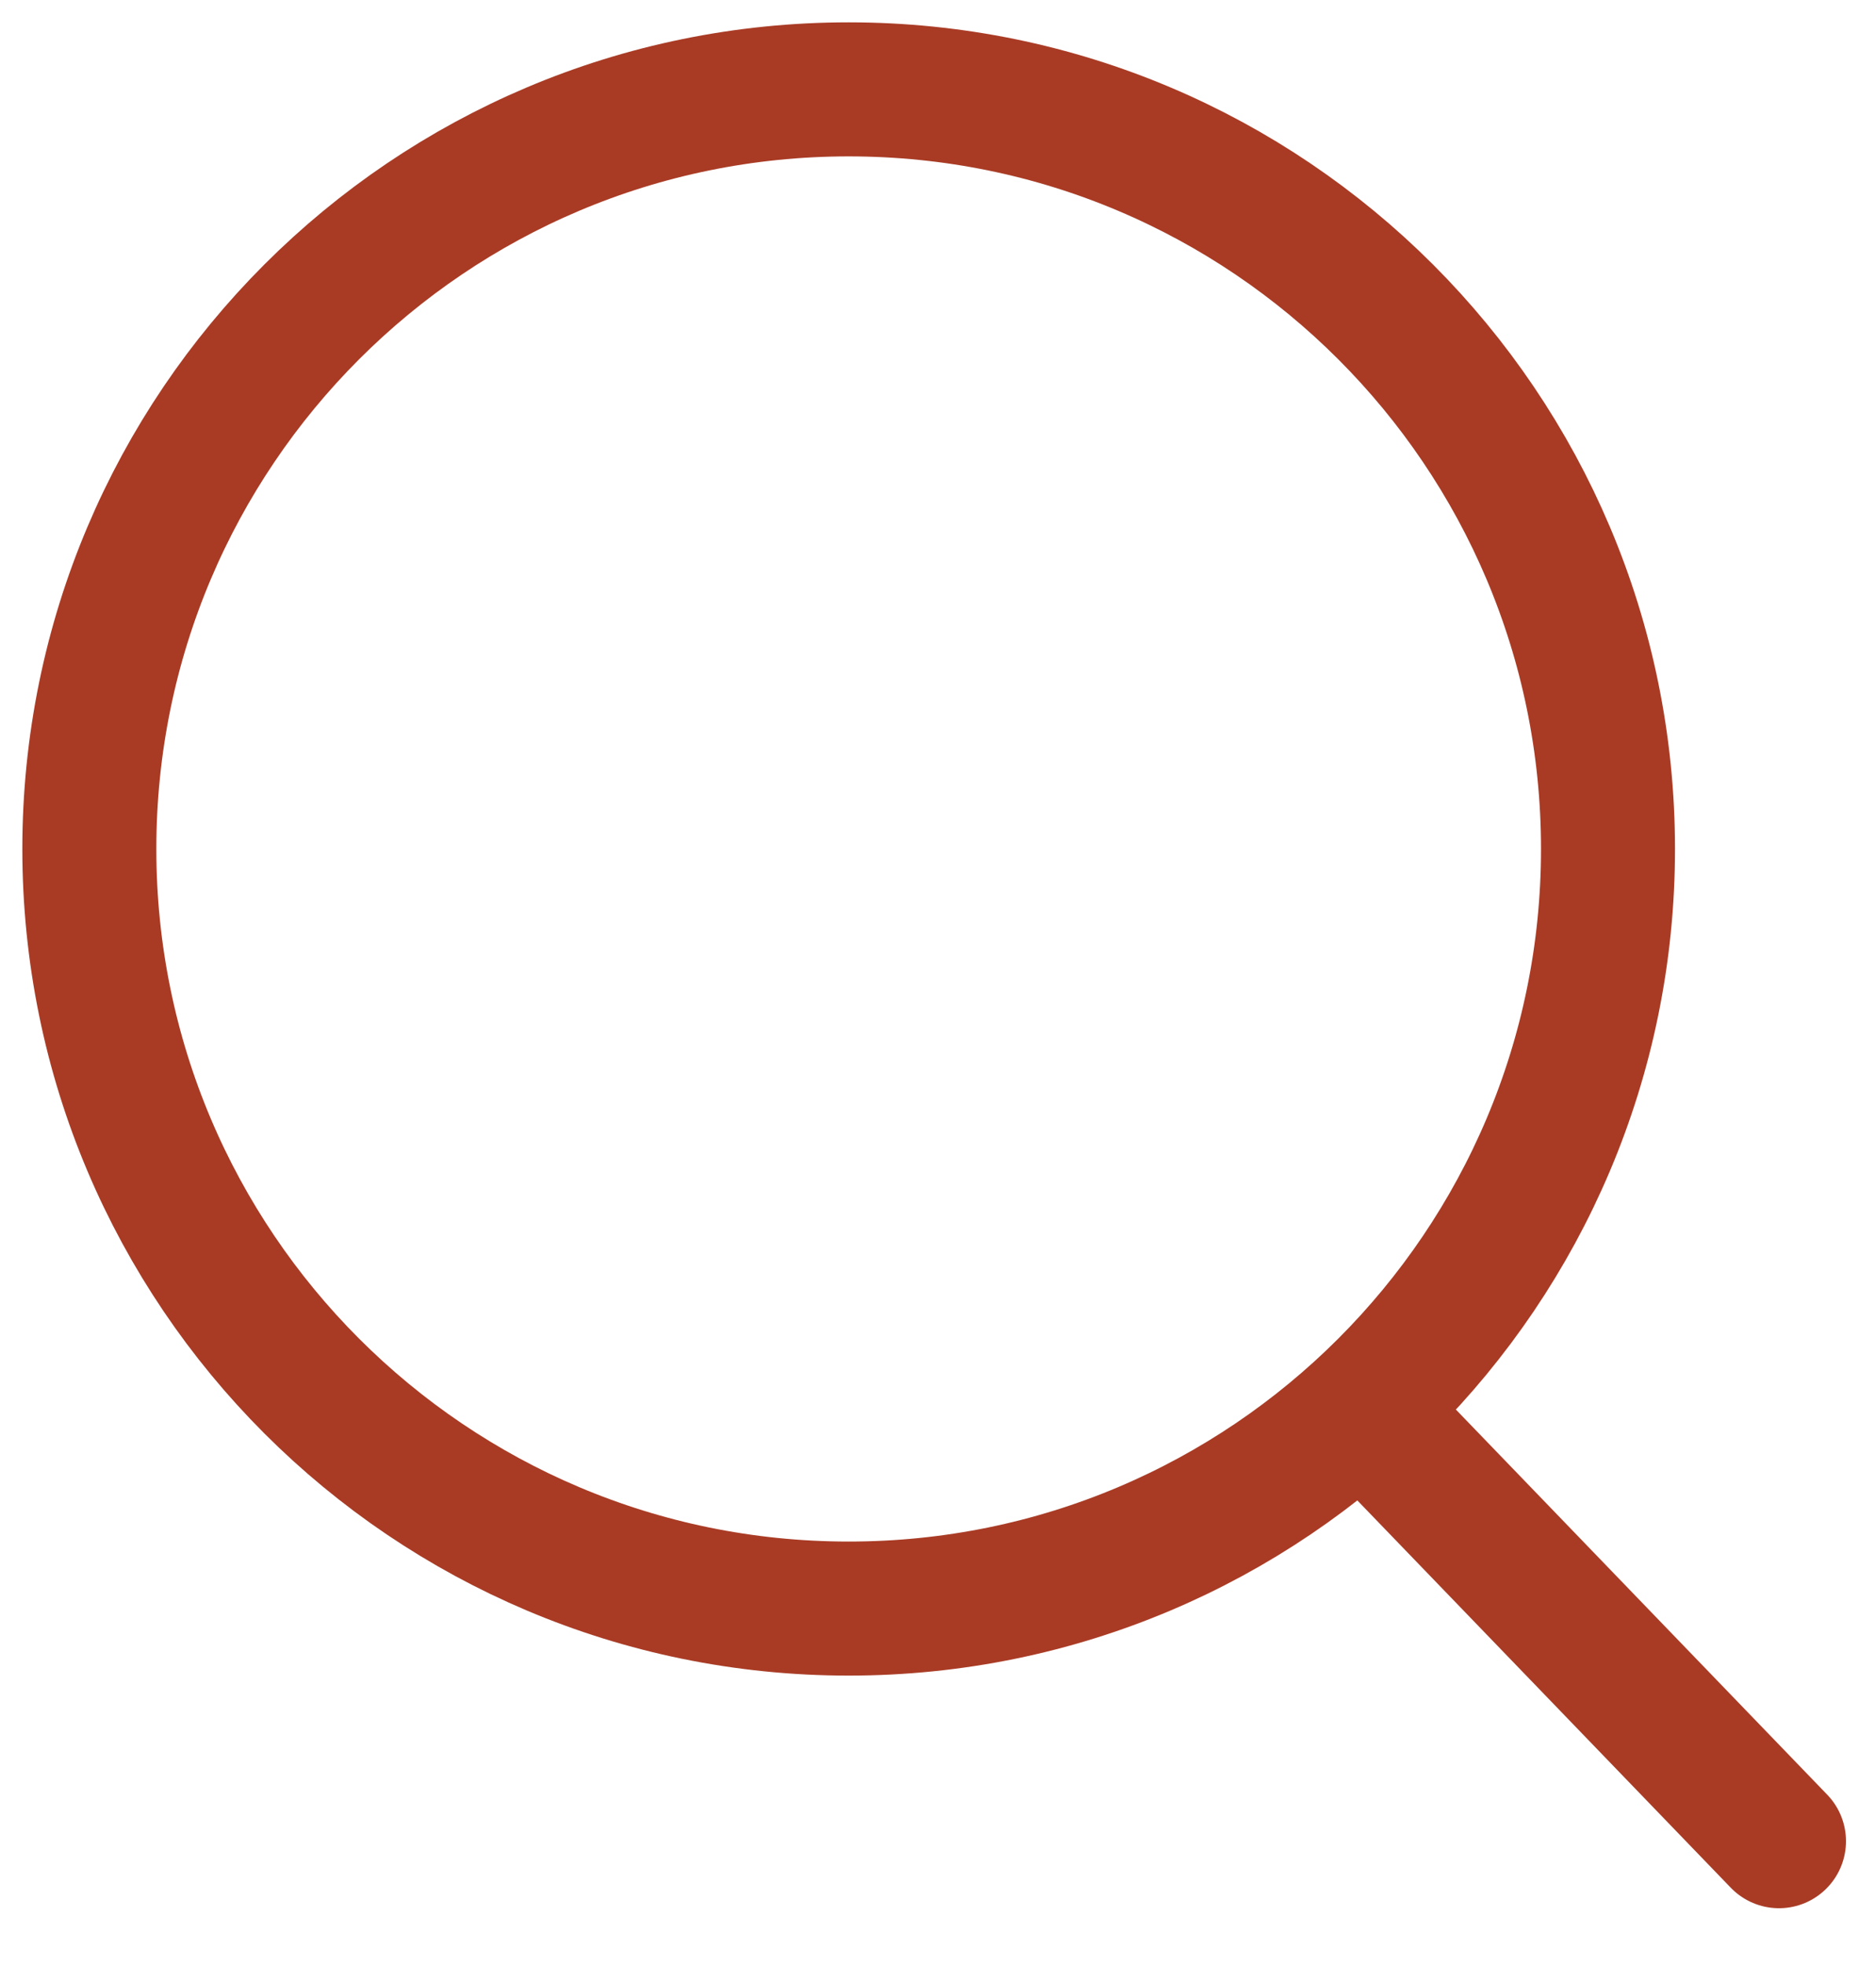
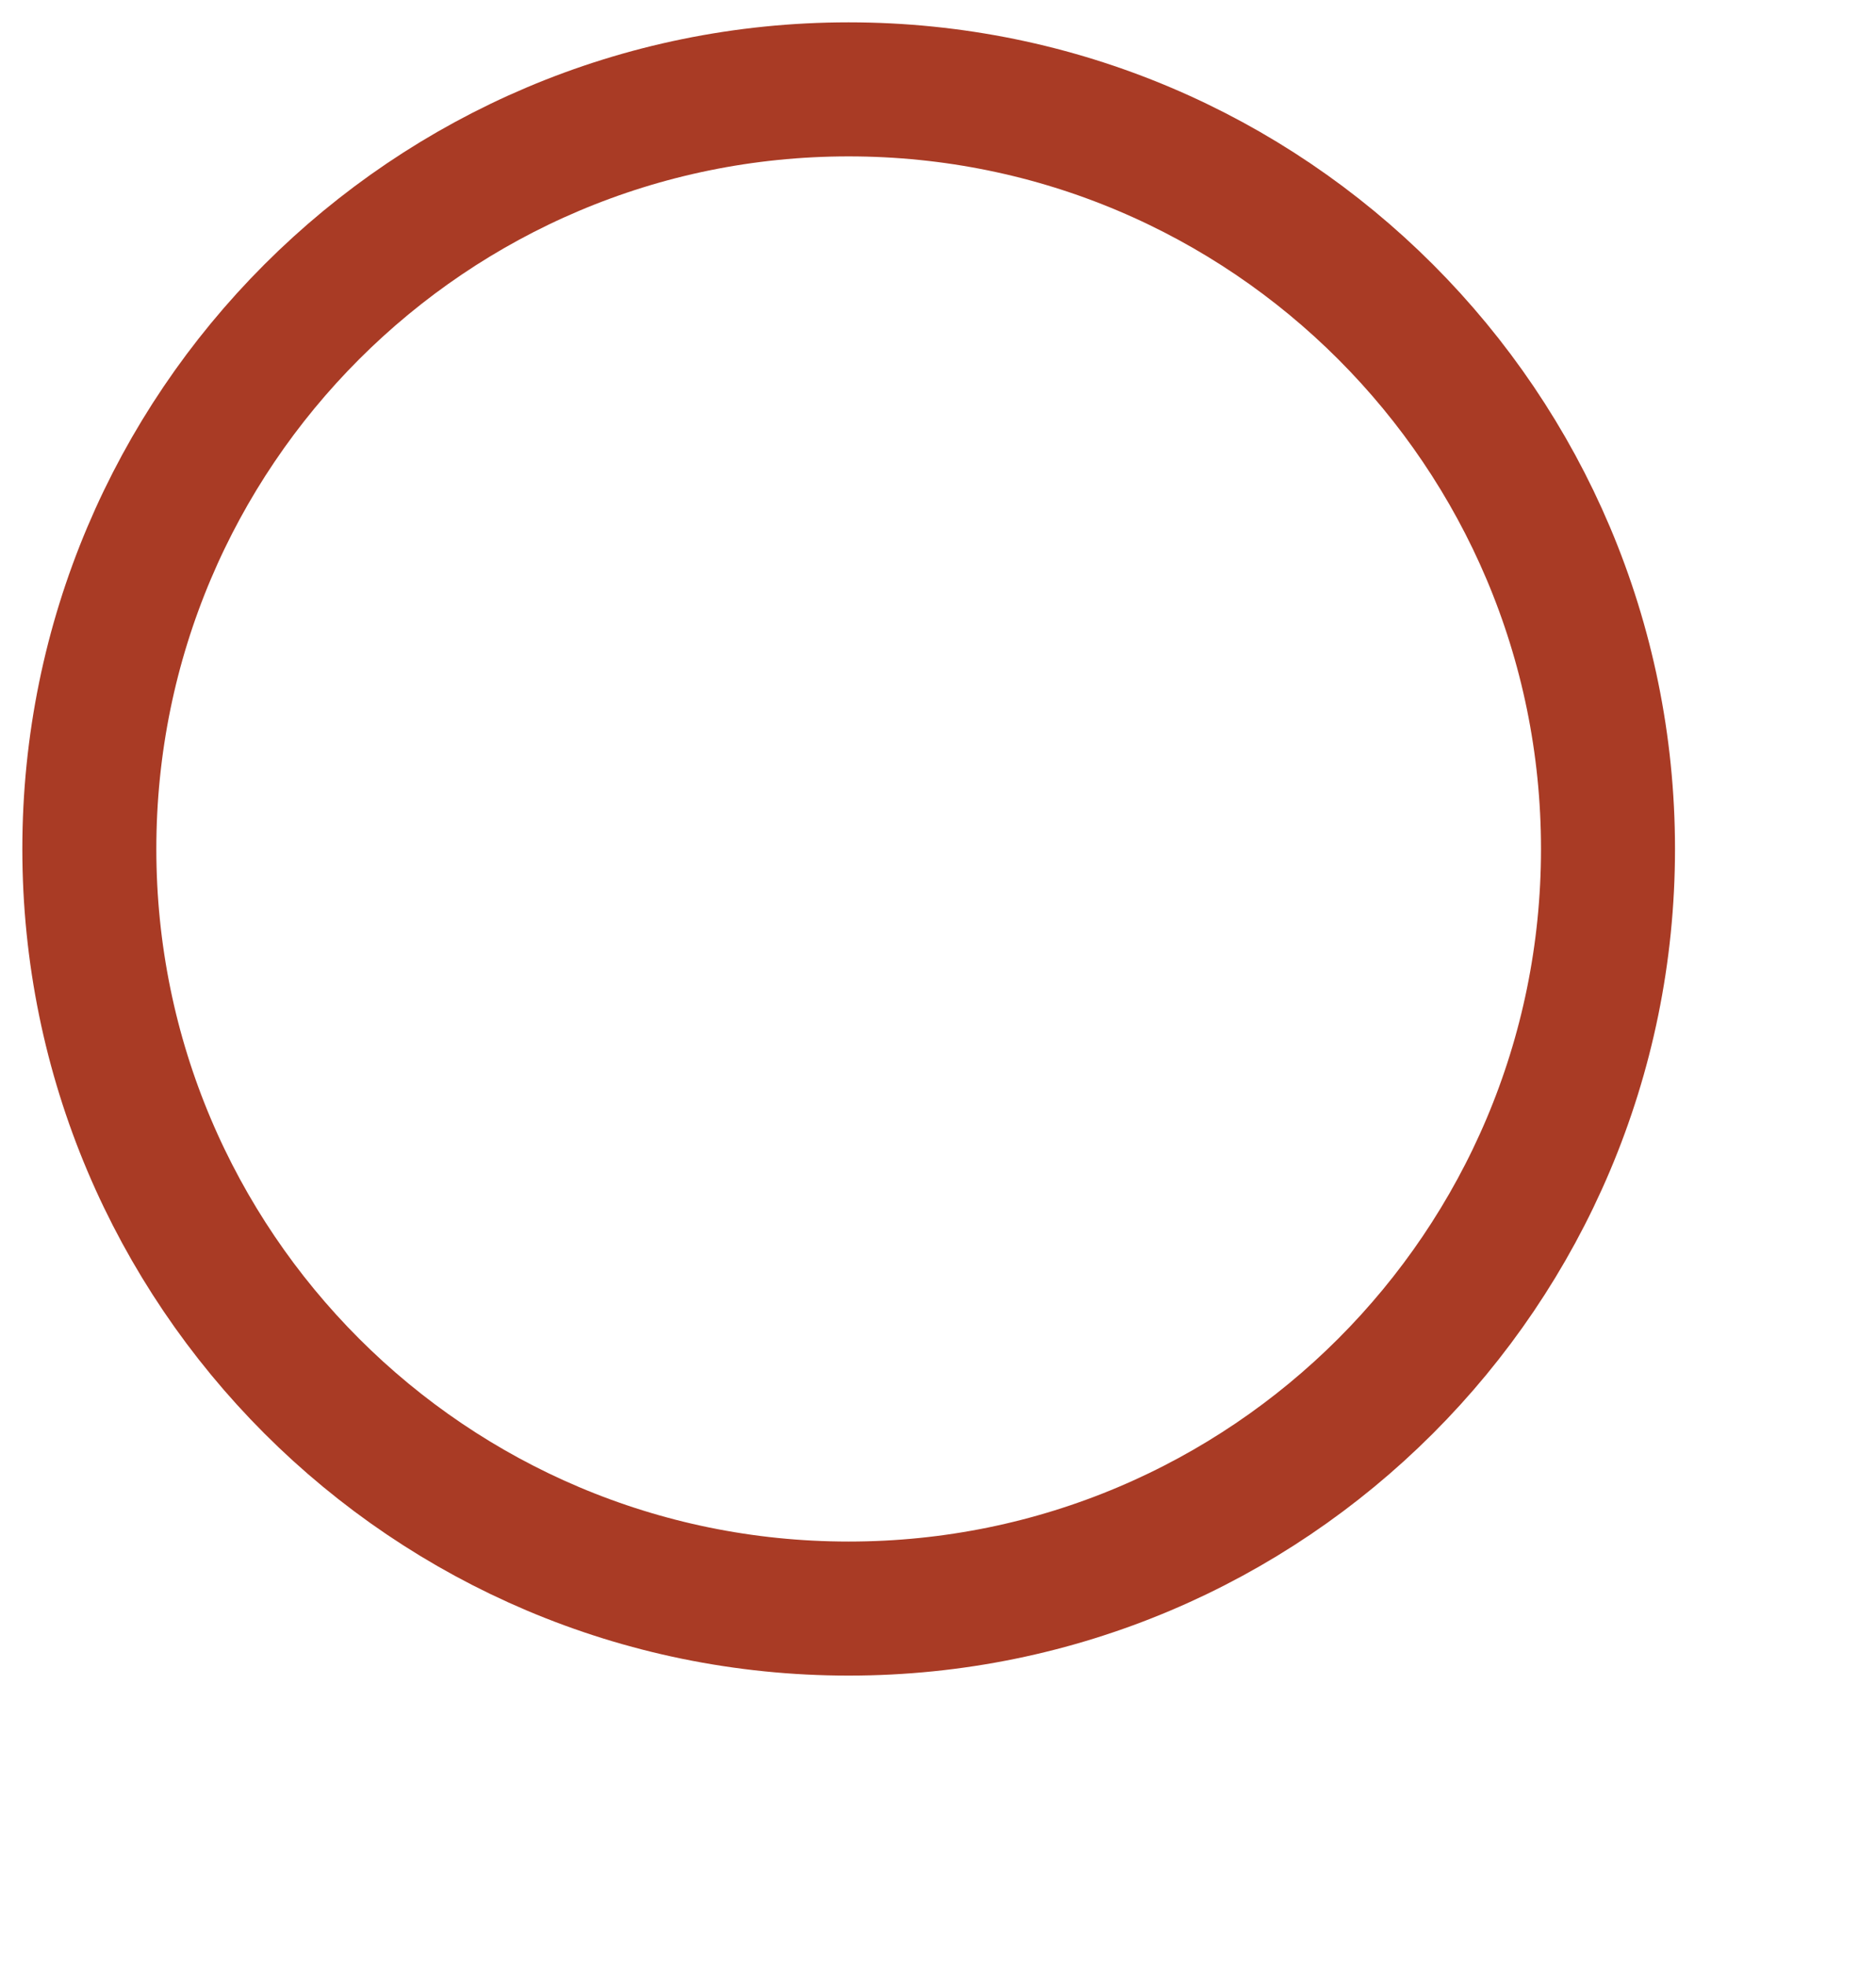
<svg xmlns="http://www.w3.org/2000/svg" width="21" height="22" viewBox="0 0 21 22" fill="none">
  <path d="M9.5 18C14.194 18 18 14.194 18 9.5C18 4.806 14.194 1 9.5 1C4.806 1 1 4.806 1 9.5C1 14.194 4.806 18 9.5 18Z" stroke="#A93B25" stroke-width="1.5" stroke-linecap="round" stroke-linejoin="round" />
-   <path d="M19.914 20.603L15.344 15.865" stroke="#A93B25" stroke-width="1.5" stroke-linecap="round" stroke-linejoin="round" />
</svg>